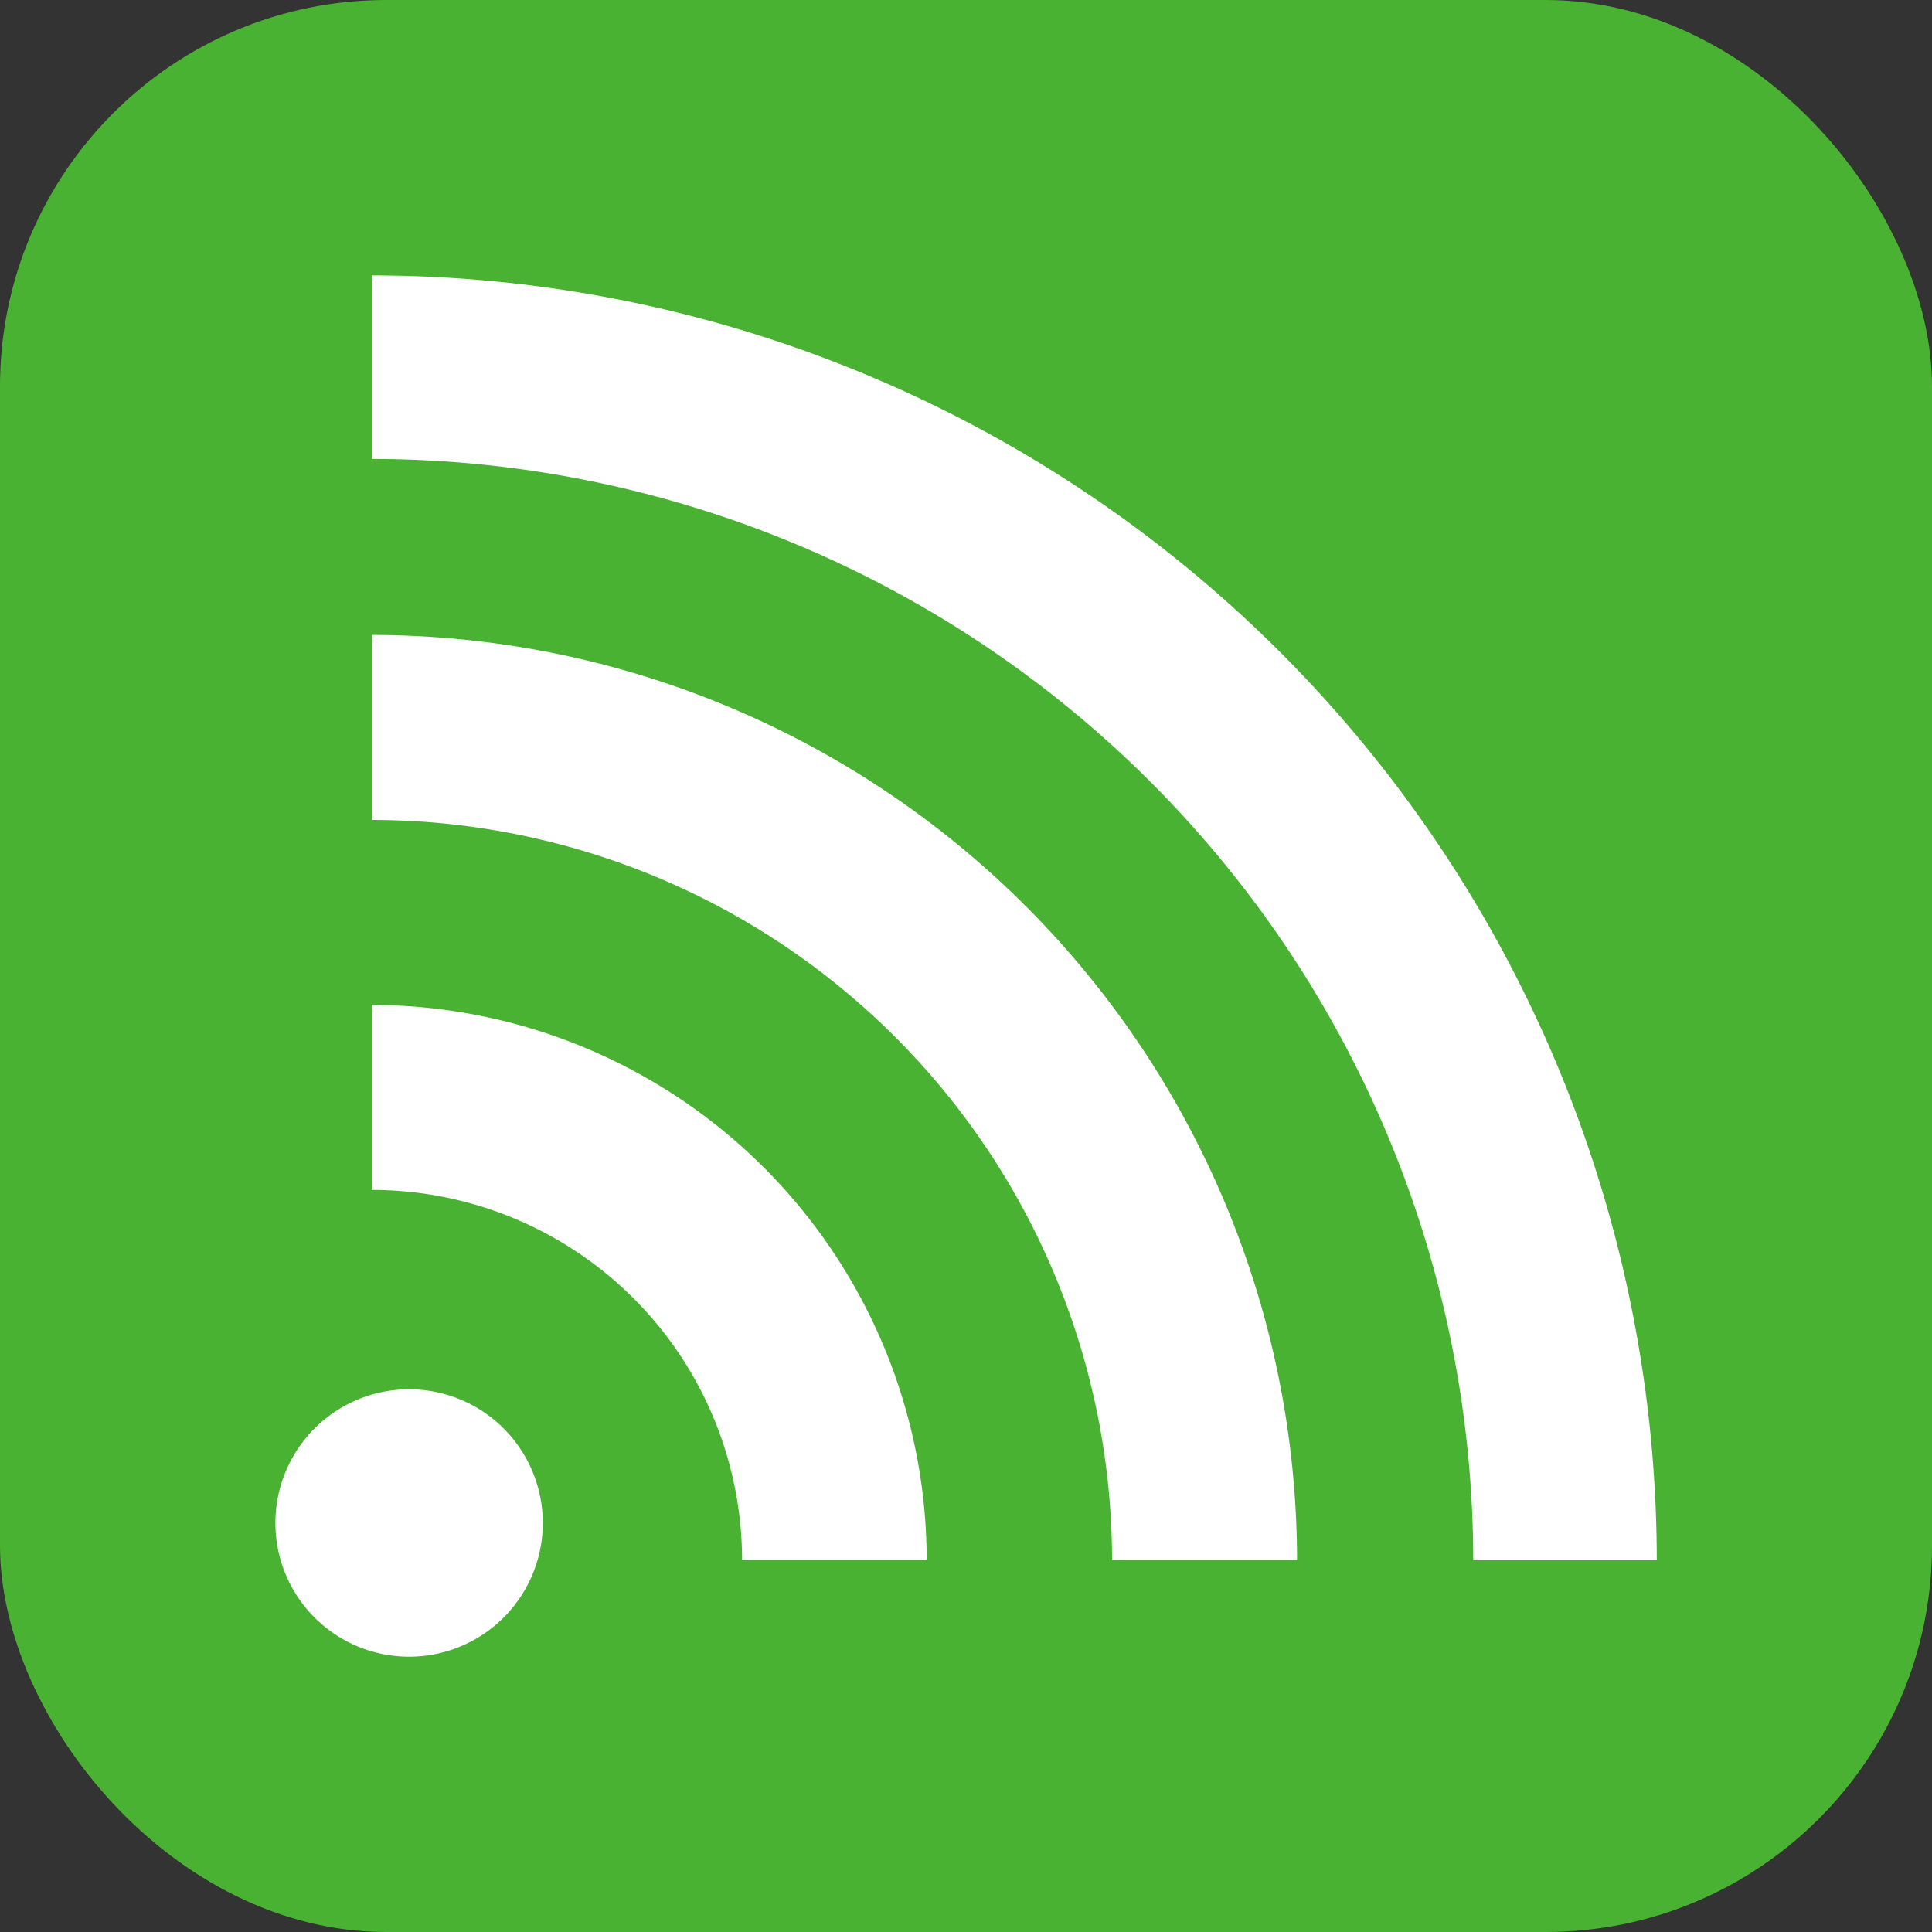
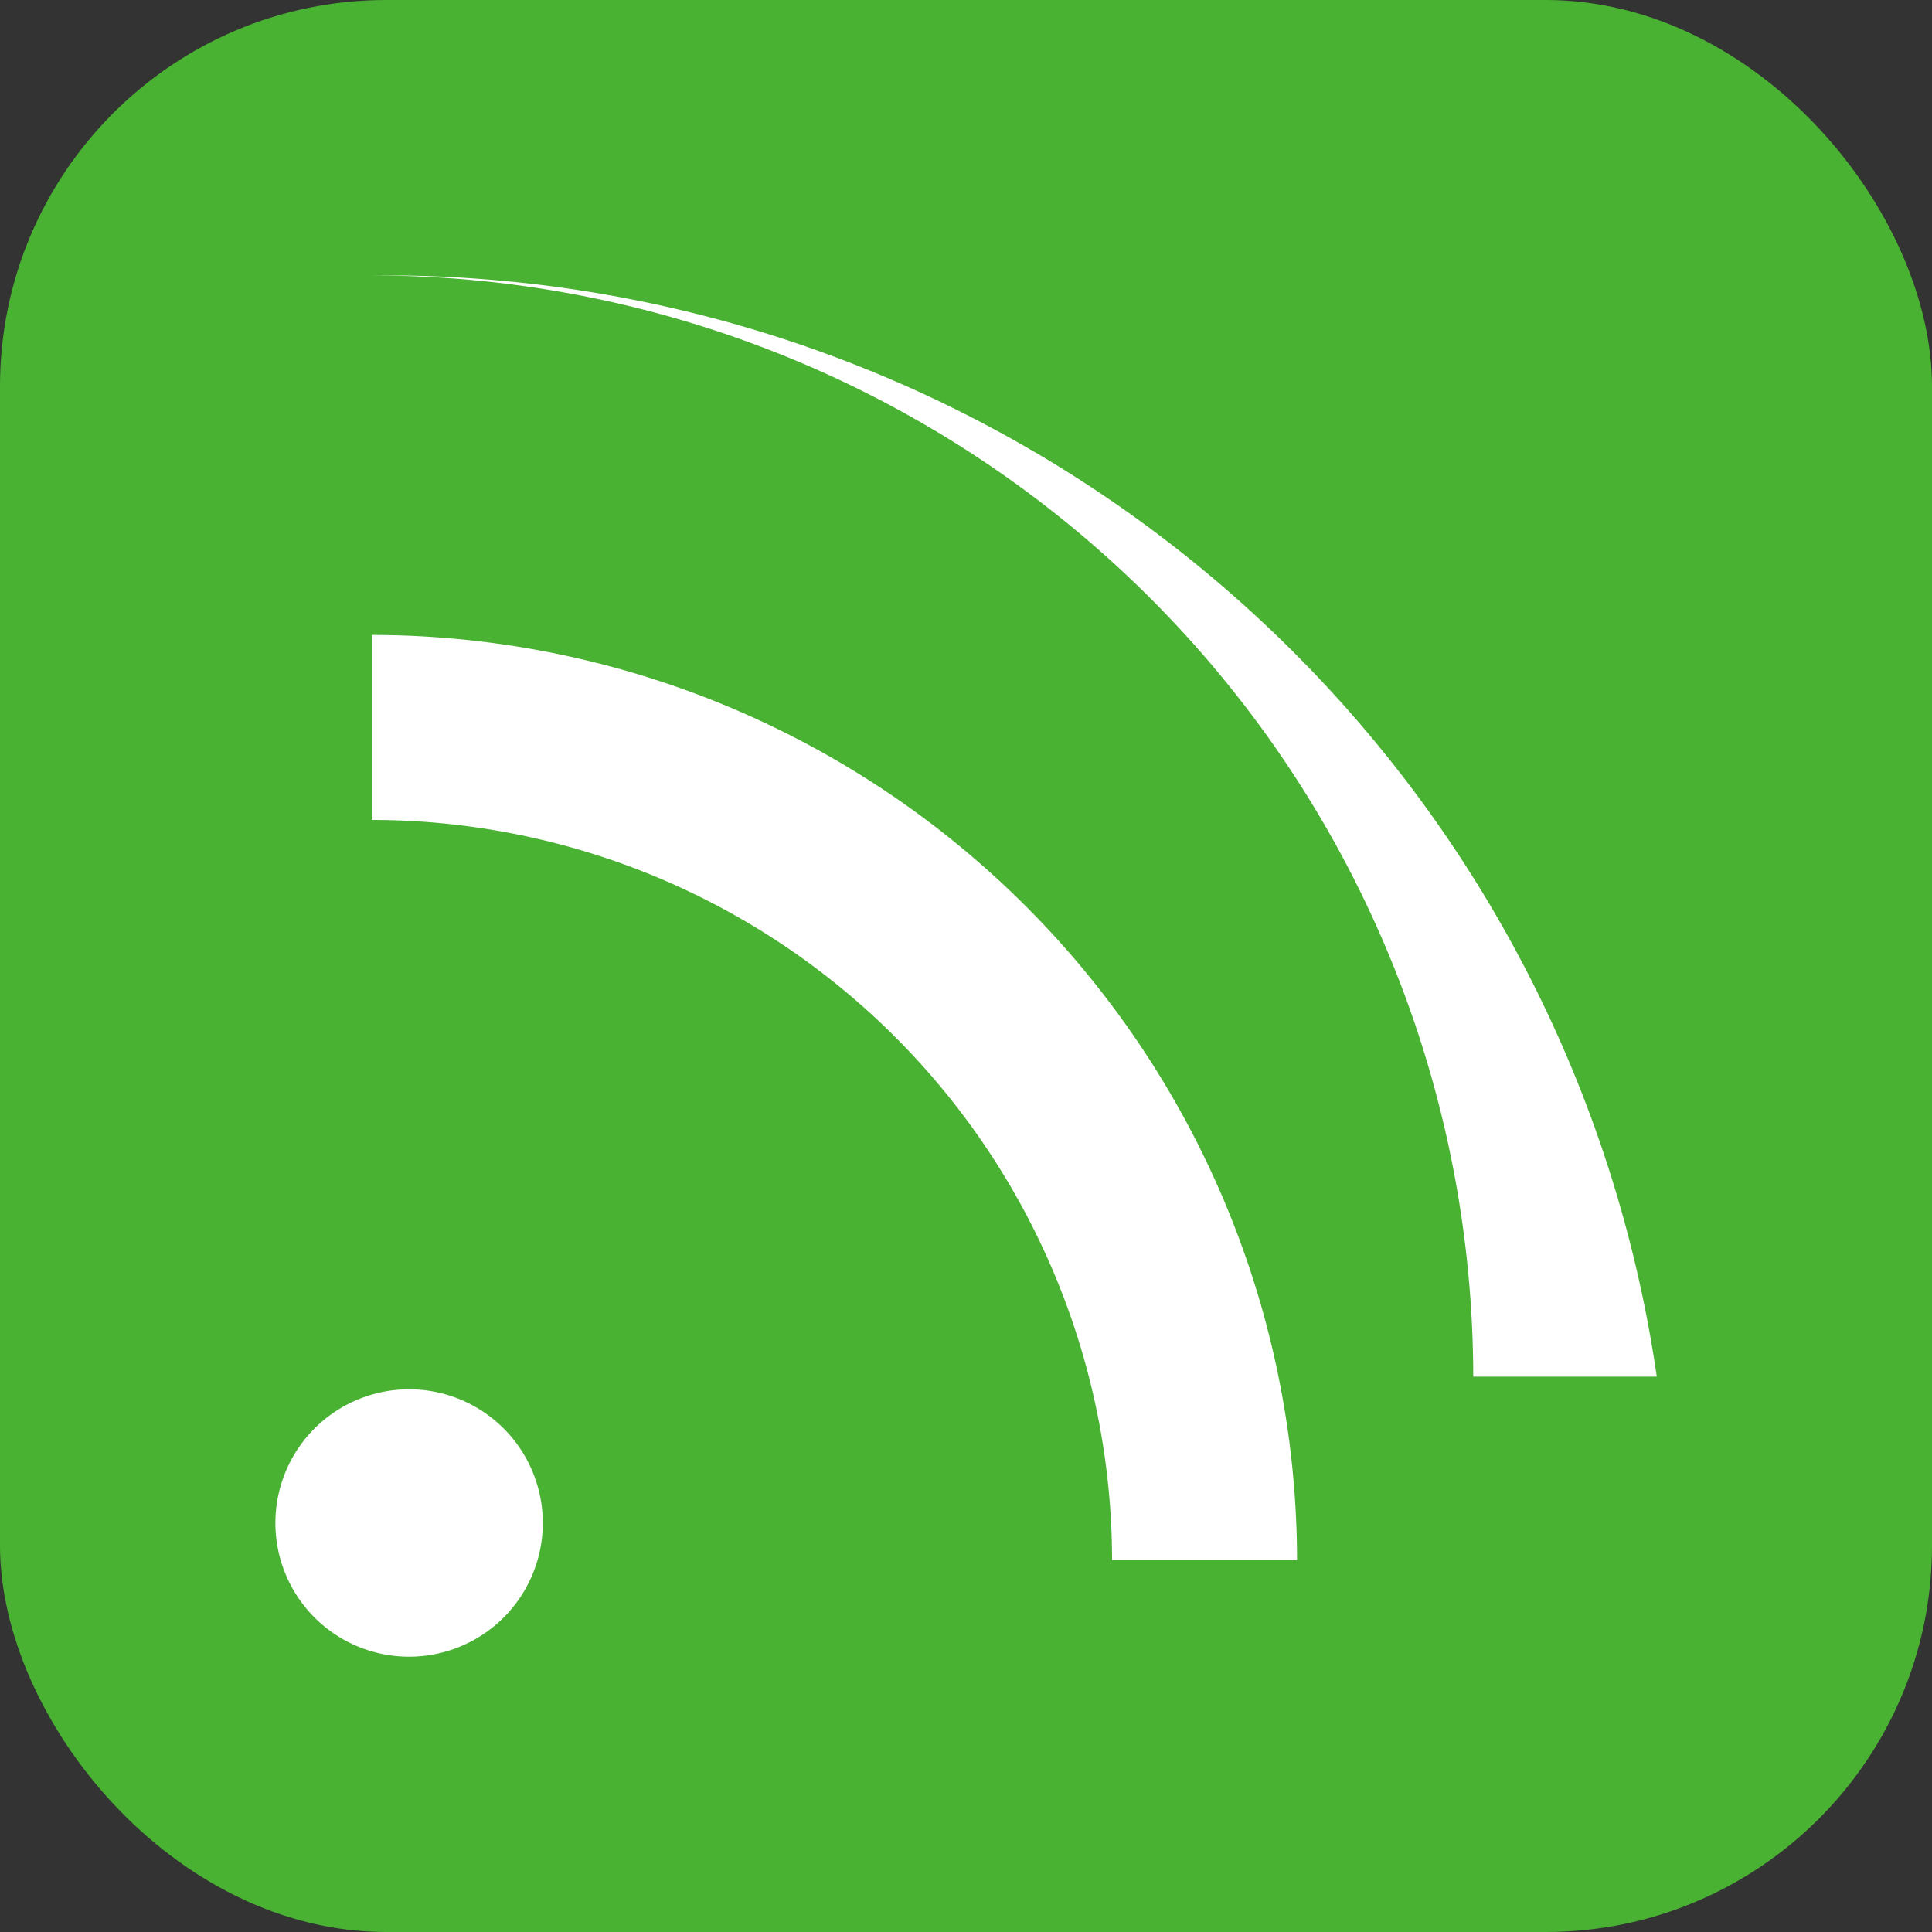
<svg xmlns="http://www.w3.org/2000/svg" width="20" height="20" viewBox="0 0 20 20">
  <rect x="0" y="0" width="20" height="20" fill="#333333" stroke="none" />
  <g id="RSSのアイコン" transform="translate(2.361 2.347)">
    <rect id="長方形_23998" data-name="長方形 23998" width="20" height="20" rx="4" transform="translate(-2.361 -2.347)" fill="#49b232" />
-     <path id="パス_83598" data-name="パス 83598" d="M35.558.014v1.9a11.411,11.411,0,0,1,11.4,11.4h1.9A13.313,13.313,0,0,0,35.558.014Z" transform="translate(-34.068 0.49)" fill="#fff" />
+     <path id="パス_83598" data-name="パス 83598" d="M35.558.014a11.411,11.411,0,0,1,11.4,11.4h1.9A13.313,13.313,0,0,0,35.558.014Z" transform="translate(-34.068 0.49)" fill="#fff" />
    <path id="パス_83599" data-name="パス 83599" d="M35.558,136.139v1.915a7.668,7.668,0,0,1,7.661,7.661h1.915A9.587,9.587,0,0,0,35.558,136.139Z" transform="translate(-34.068 -131.913)" fill="#fff" />
-     <path id="パス_83600" data-name="パス 83600" d="M35.558,272.26v1.915a3.834,3.834,0,0,1,3.831,3.83H41.3A5.751,5.751,0,0,0,35.558,272.26Z" transform="translate(-34.068 -264.204)" fill="#fff" />
    <path id="パス_83601" data-name="パス 83601" d="M1.384,413.646a1.384,1.384,0,1,0,1.384,1.384A1.384,1.384,0,0,0,1.384,413.646Z" transform="translate(0.49 -401.611)" fill="#fff" />
  </g>
</svg>